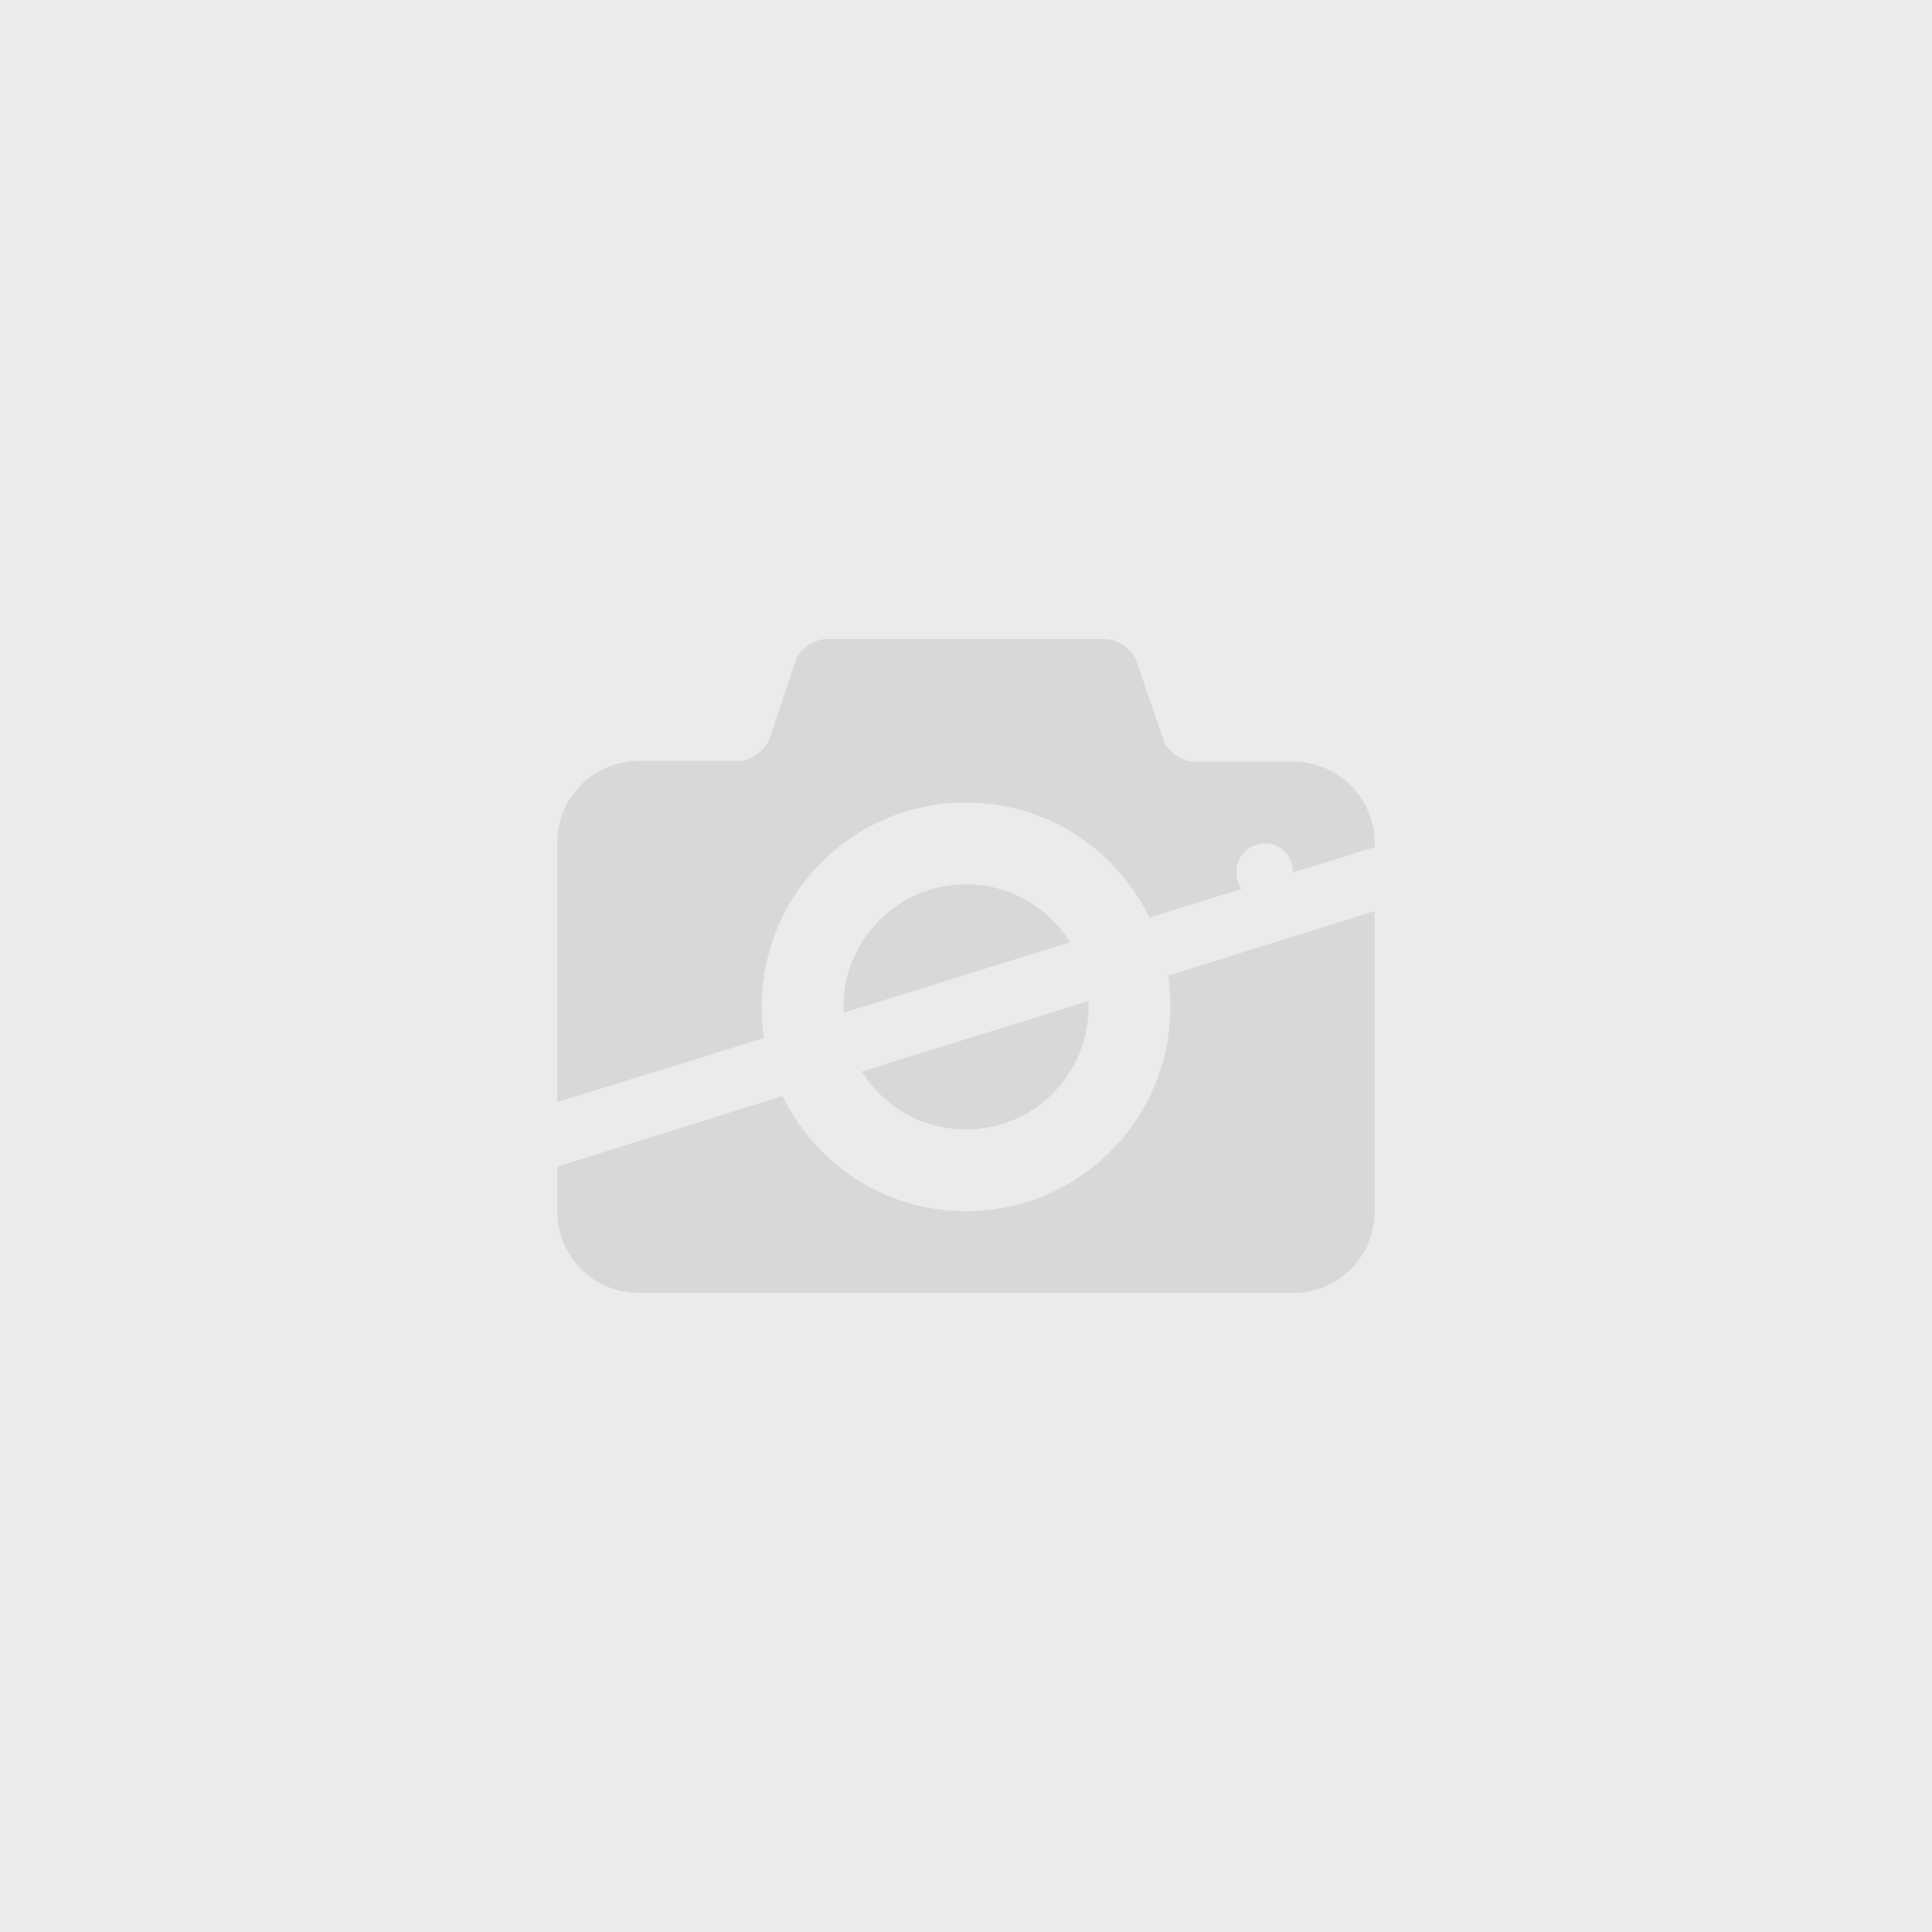
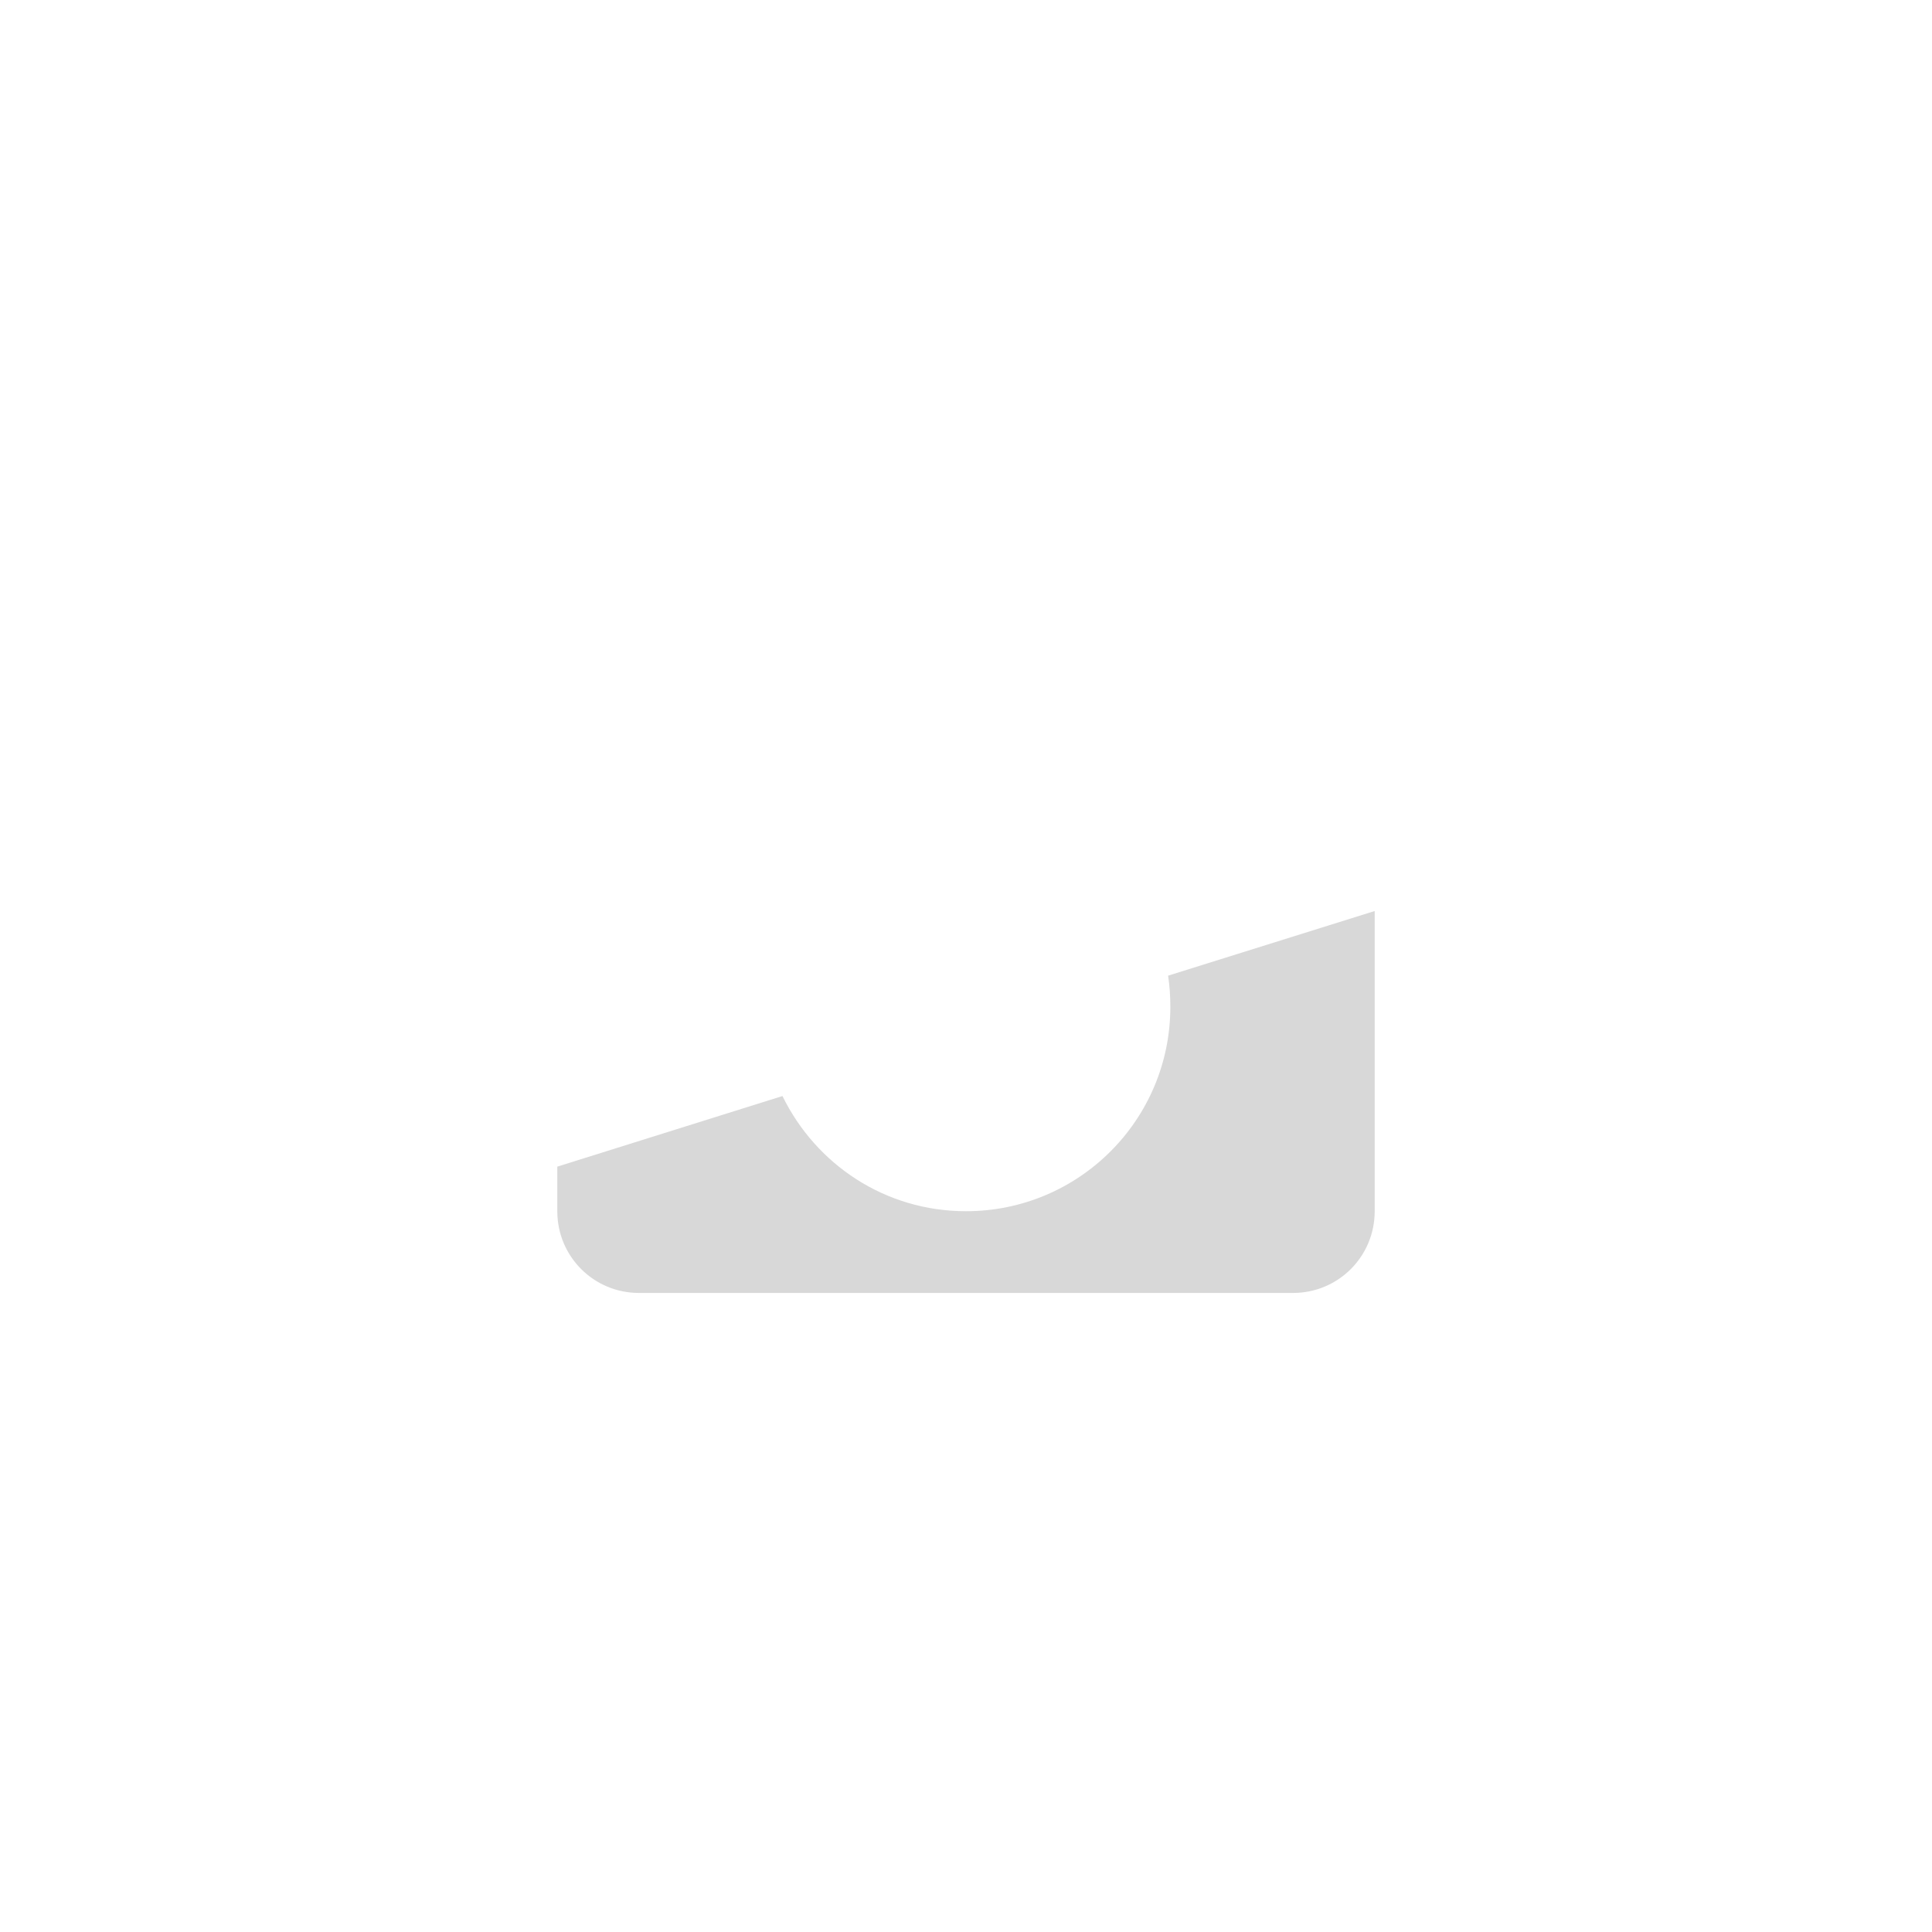
<svg xmlns="http://www.w3.org/2000/svg" version="1.1" id="Calque_1" x="0px" y="0px" width="260px" height="260px" viewBox="-69 71 260 260" enable-background="new -69 71 260 260" xml:space="preserve">
-   <rect x="-69" y="71" fill="#EAEBEC" width="260" height="260" />
  <g>
-     <path fill="#D8D8D8" d="M33.8,210.7c-0.2-1.4-0.3-2.7-0.3-4.2c0-15.2,12.3-27.5,27.5-27.5c10.9,0,20.2,6.3,24.7,15.5l12.4-3.9   c-0.5-0.6-0.7-1.4-0.7-2.3c0-2.1,1.7-3.8,3.8-3.8c2.1,0,3.8,1.7,3.8,3.8c0,0,0,0.1,0,0.1l11-3.4v-0.5c0-6.1-4.9-11-11-11H91.8   c-1.8,0-3.8-1.4-4.3-3.1L84,160.1c-0.6-1.7-2.5-3.1-4.3-3.1H42.3c-1.8,0-3.8,1.4-4.3,3.1l-3.4,10.2c-0.6,1.7-2.5,3.1-4.3,3.1H17   c-6.1,0-11,4.9-11,11v34.9L33.8,210.7z" />
-     <path fill="#D8D8D8" d="M61,223c9.1,0,16.5-7.4,16.5-16.5c0-0.3,0-0.5,0-0.8L47,215.2C49.9,219.9,55.1,223,61,223z" />
    <path fill="#D8D8D8" d="M88.2,202.3c0.2,1.4,0.3,2.7,0.3,4.2c0,15.2-12.3,27.5-27.5,27.5c-10.9,0-20.2-6.3-24.7-15.5L6,228v6   c0,6.1,4.9,11,11,11h88c6.1,0,11-4.9,11-11v-40.4L88.2,202.3z" />
-     <path fill="#D8D8D8" d="M61,190c-9.1,0-16.5,7.4-16.5,16.5c0,0.3,0,0.5,0,0.8l30.5-9.5C72.1,193.1,66.9,190,61,190z" />
  </g>
</svg>